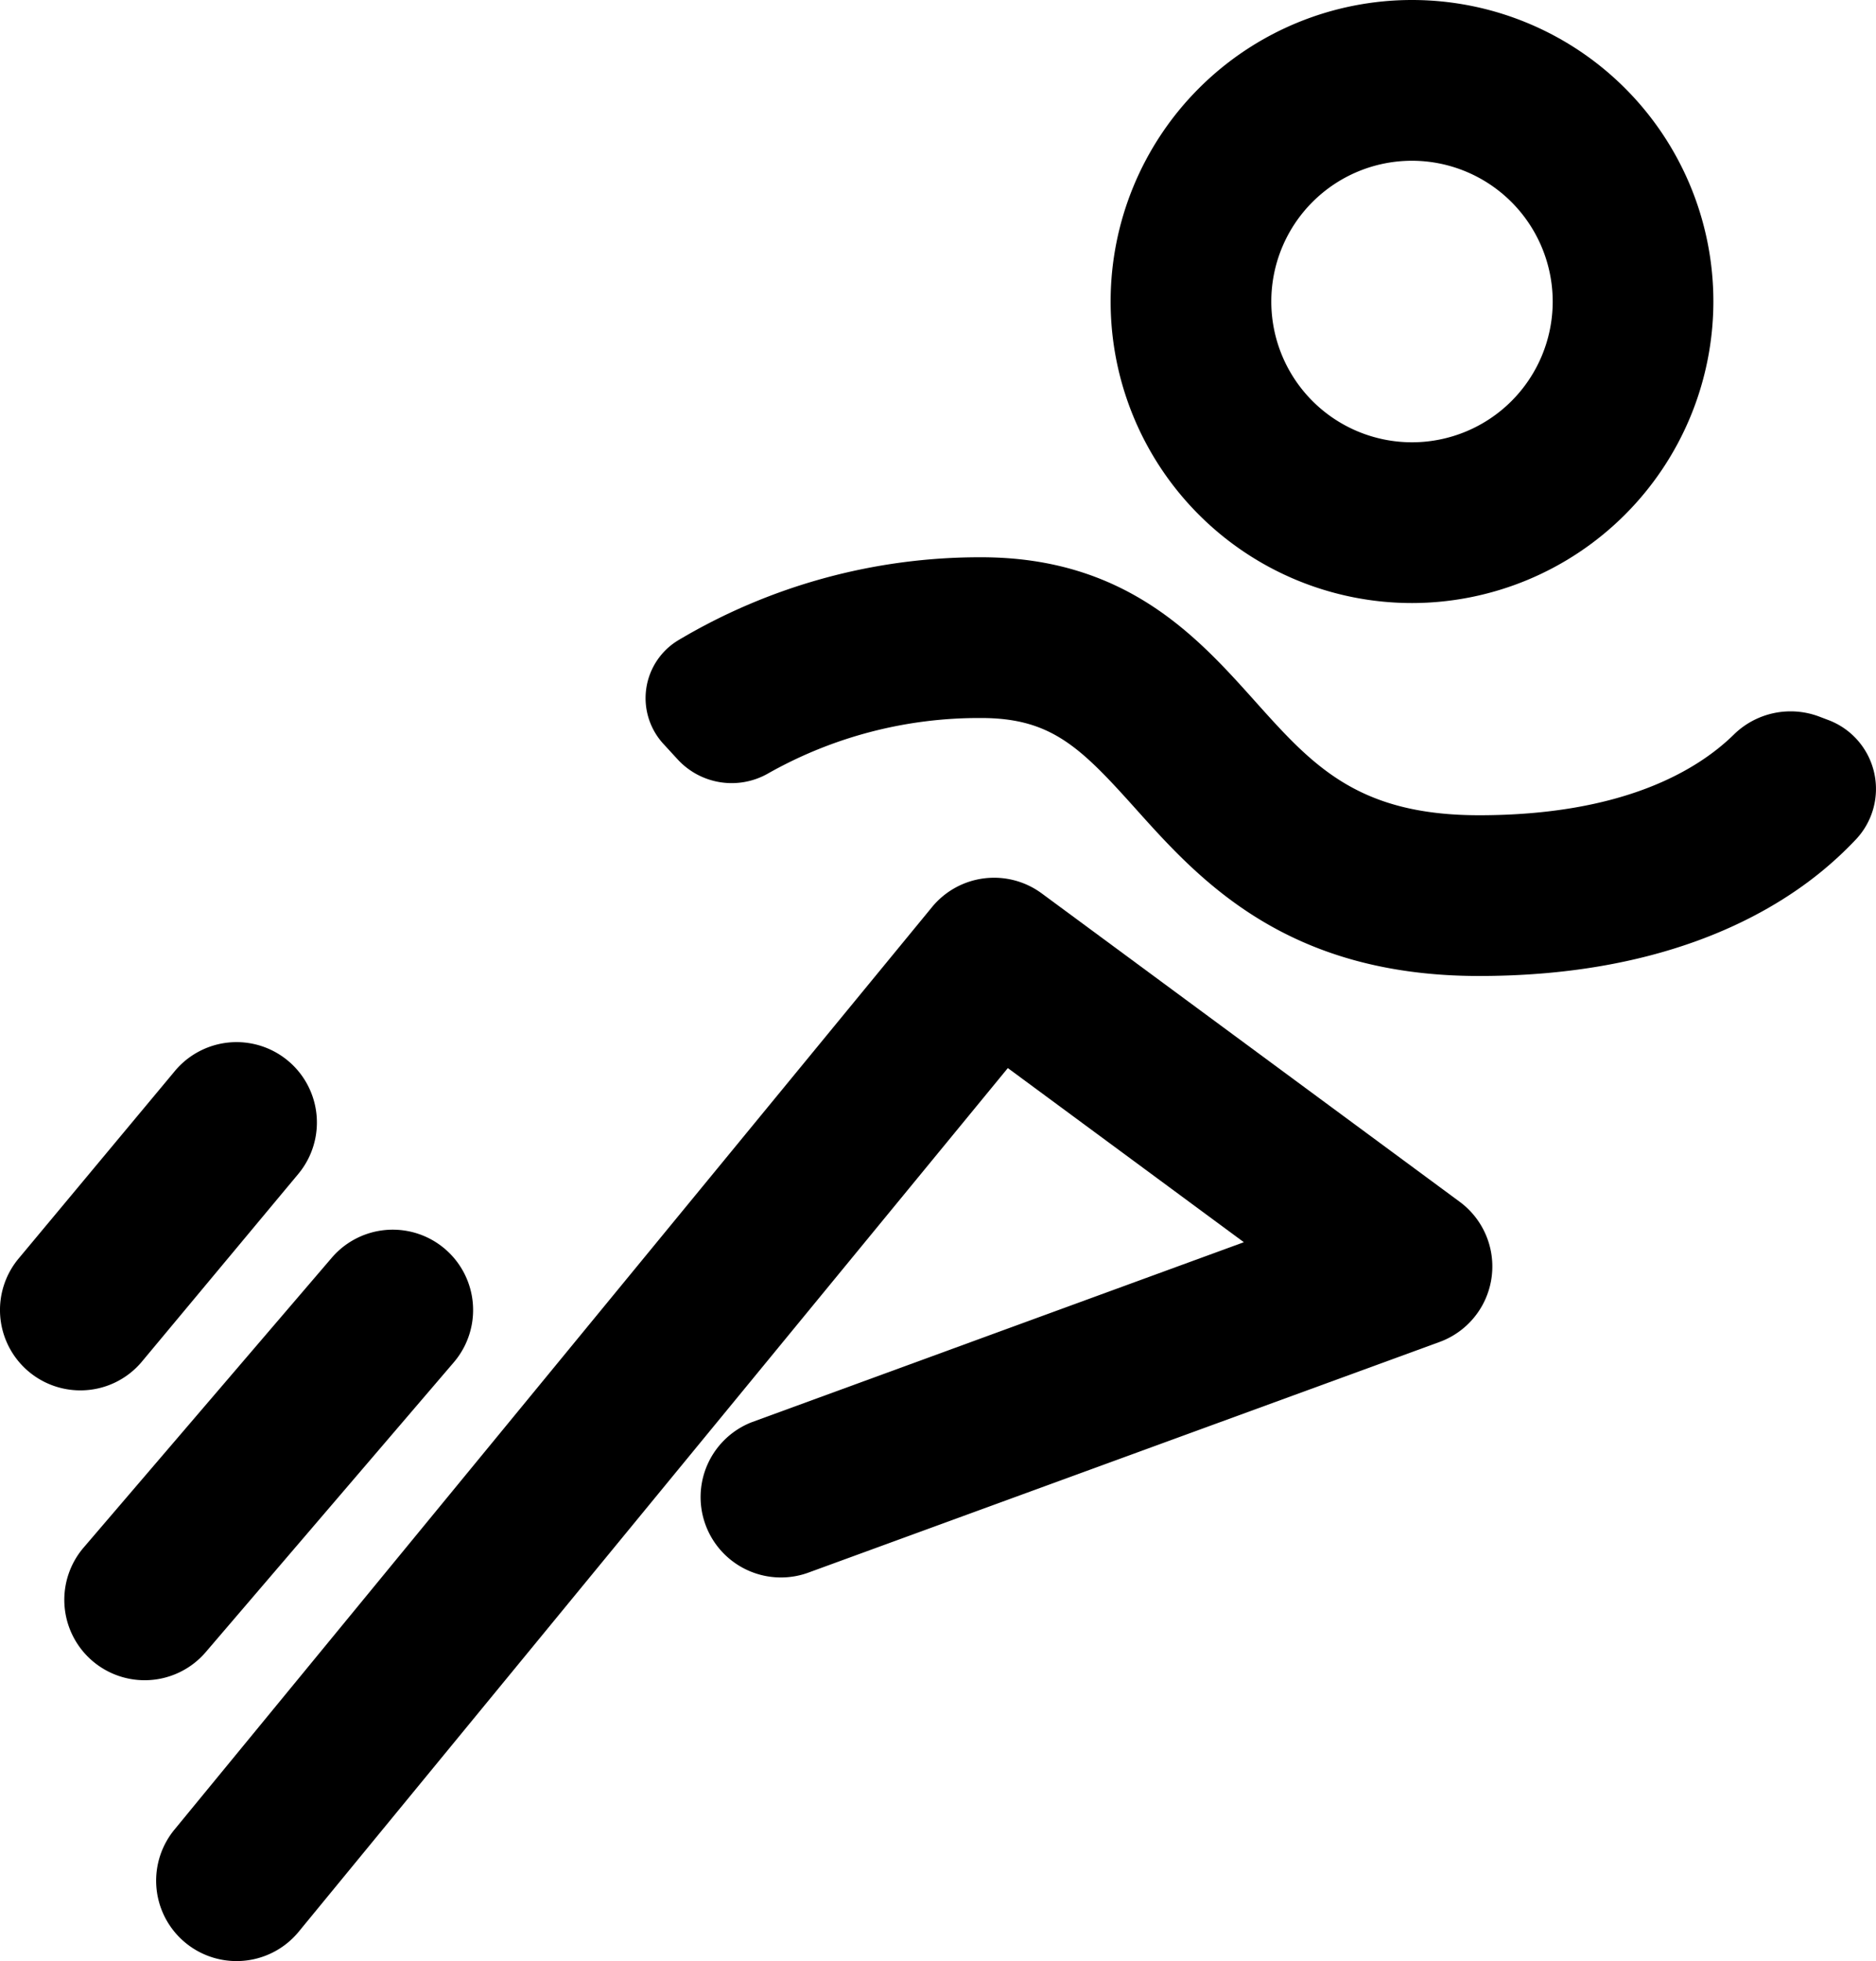
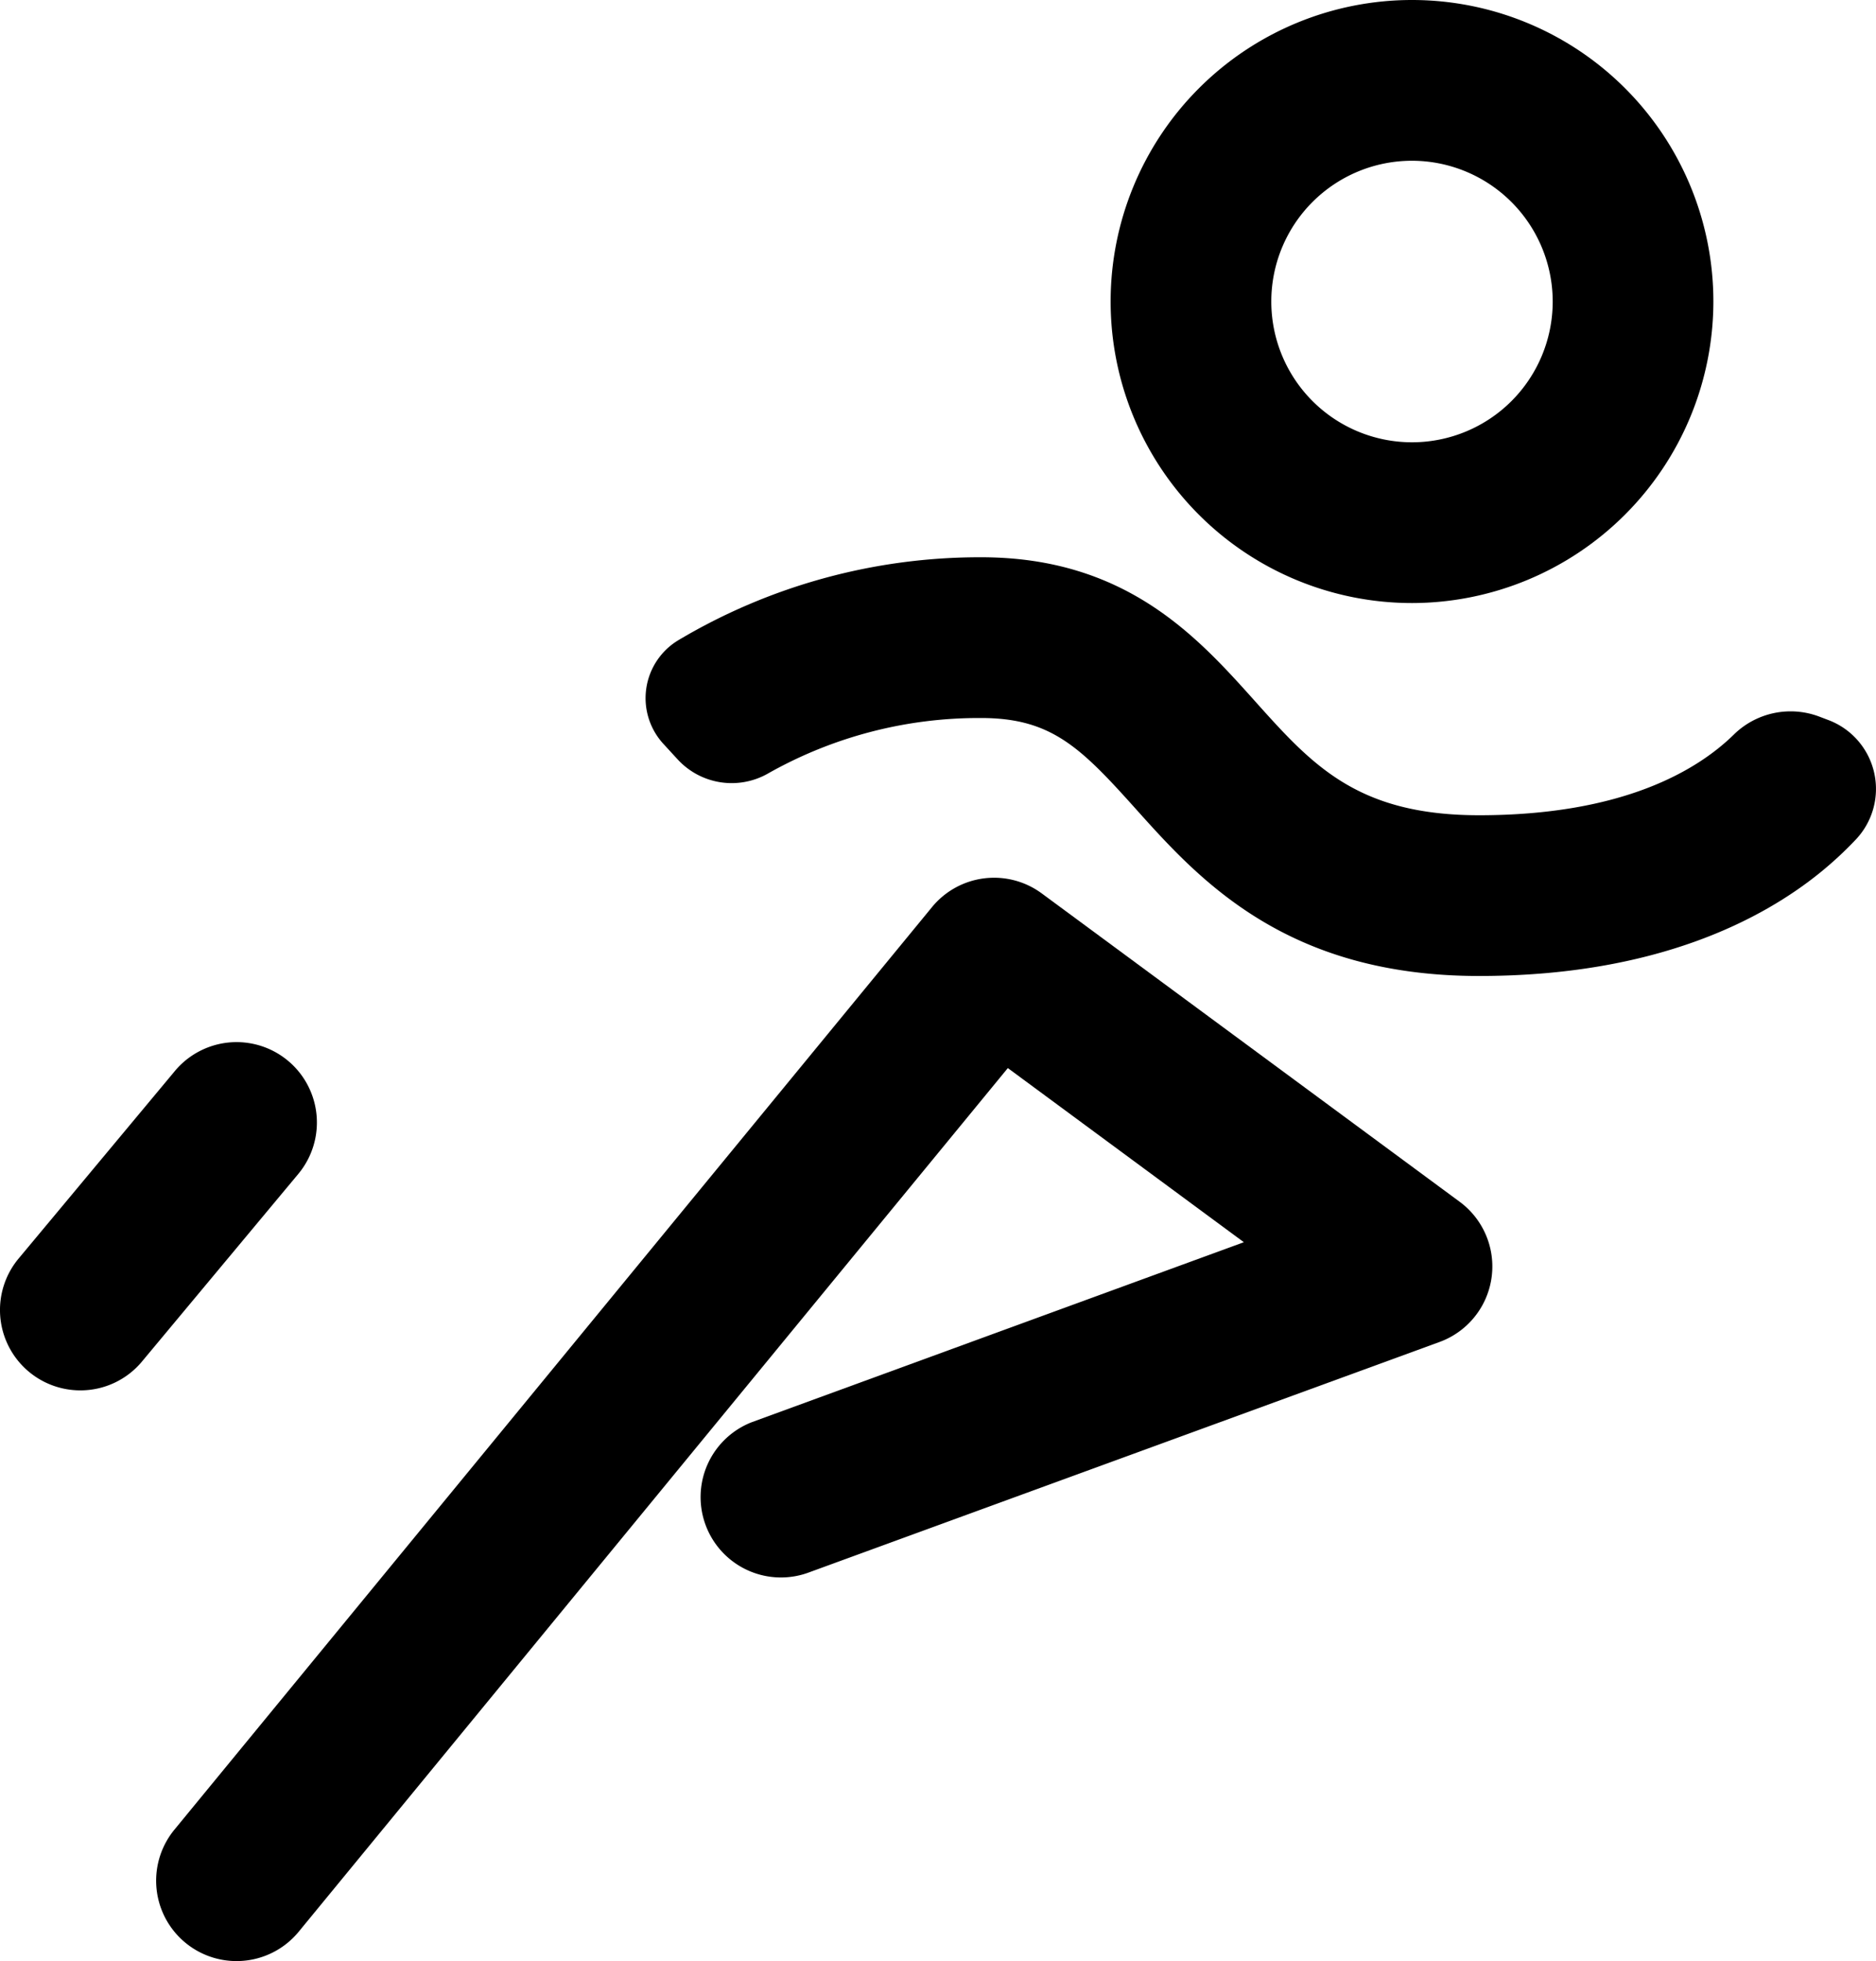
<svg xmlns="http://www.w3.org/2000/svg" viewBox="0 0 490.39 512.38">
  <g id="Livello_2" data-name="Livello 2">
    <g id="Livello_1-2" data-name="Livello 1">
      <path d="M61.84,512.38A21,21,0,0,1,45.63,478l198-241a21,21,0,0,1,28.69-3.57L381.57,314a21,21,0,0,1-5.26,36.62L211,411a21,21,0,0,1-14.42-39.44l128.57-47-61.7-45.5L78.08,504.71A21,21,0,0,1,61.84,512.38Z" />
      <path d="M21,363.27A21,21,0,0,1,4.87,328.82l40.85-49A21,21,0,0,1,78,306.69l-40.85,49A20.92,20.92,0,0,1,21,363.27Z" />
-       <path d="M37.8,439a21,21,0,0,1-15.94-34.66l64.89-75.75a21,21,0,0,1,31.9,27.32L53.76,431.68A21,21,0,0,1,37.8,439Z" />
      <path d="M386.62,255c-50.57,0-73.27-25.3-89.84-43.78-14.31-15.95-22-23.62-40.29-23.62a112,112,0,0,0-55.72,14.49,19.19,19.19,0,0,1-23.65-3.7l-3.62-3.94a17.66,17.66,0,0,1,3.87-27.21,154.05,154.05,0,0,1,79.12-21.64c37.85,0,56.54,20.83,71.55,37.58S354.8,213,386.62,213c37.72,0,57.14-11.83,66.53-21a21.19,21.19,0,0,1,22.28-4.82l2.29.87a19.23,19.23,0,0,1,7.45,31.24,95.93,95.93,0,0,1-9.2,8.55C460.75,240.23,432.89,255,386.62,255Z" />
      <path d="M369.1,157.56a78.78,78.78,0,1,1,78.78-78.78A78.87,78.87,0,0,1,369.1,157.56ZM369.1,42a36.78,36.78,0,1,0,36.78,36.78A36.82,36.82,0,0,0,369.1,42Z" />
    </g>
  </g>
</svg>